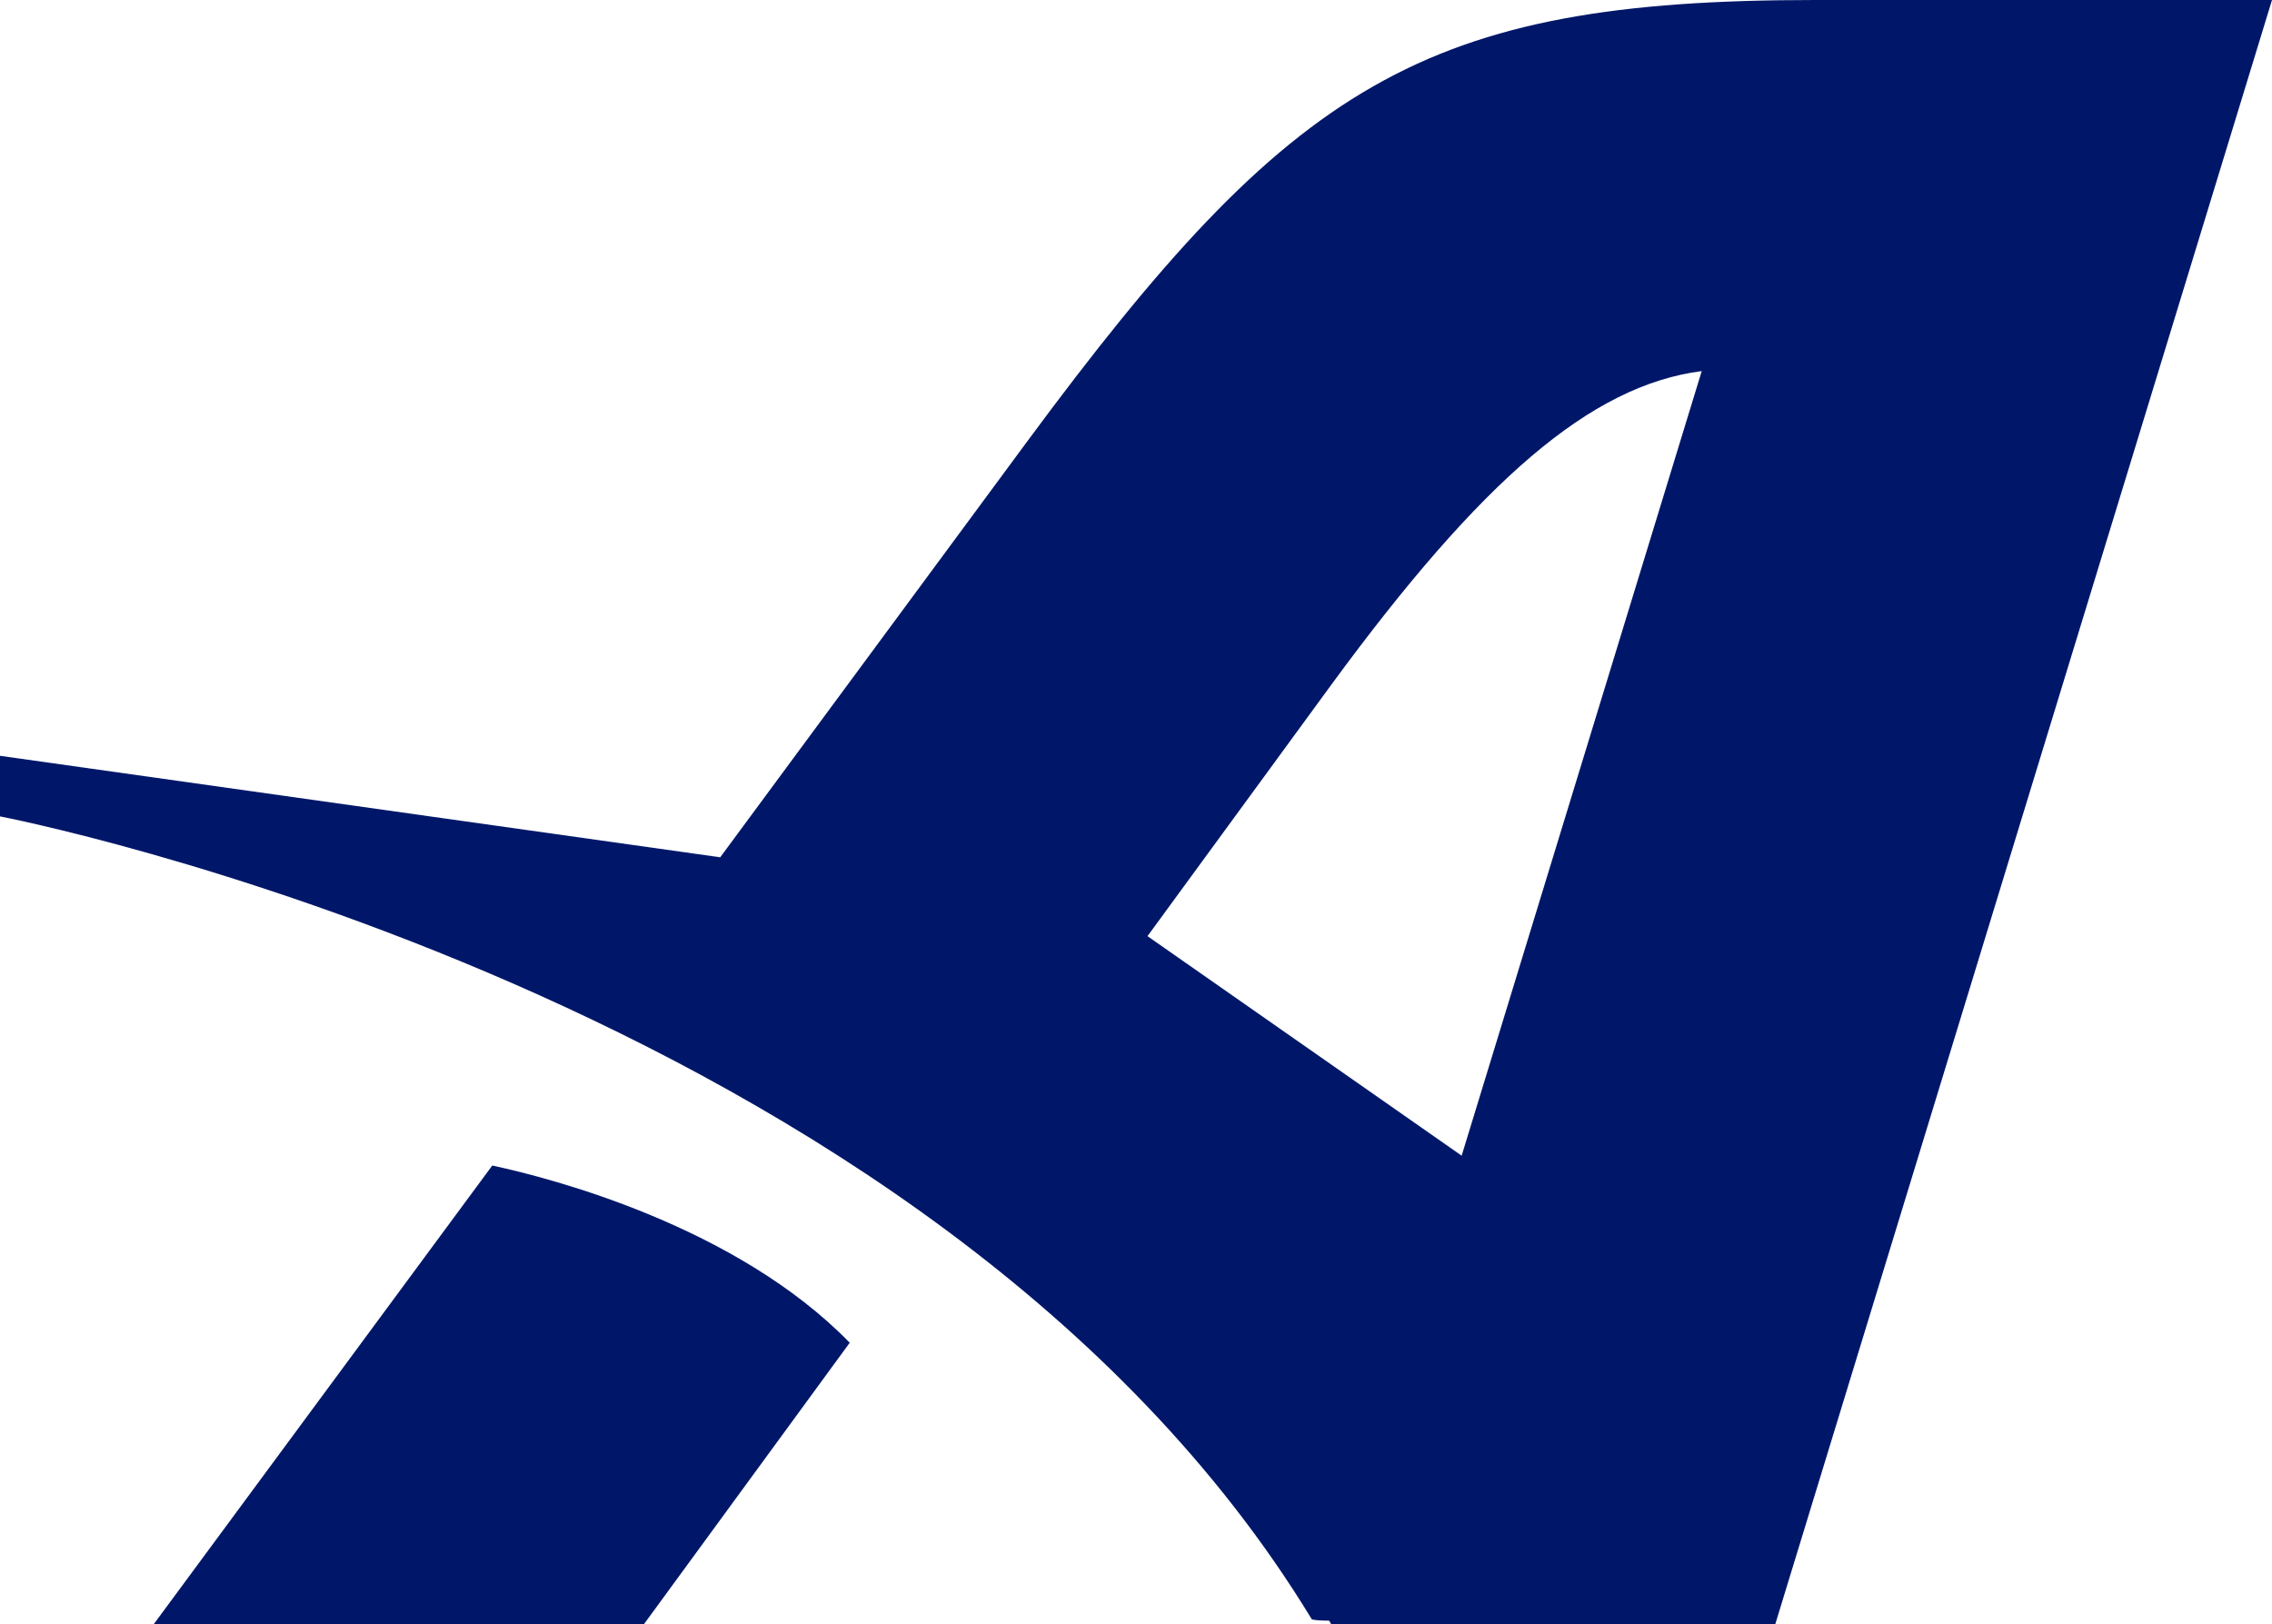
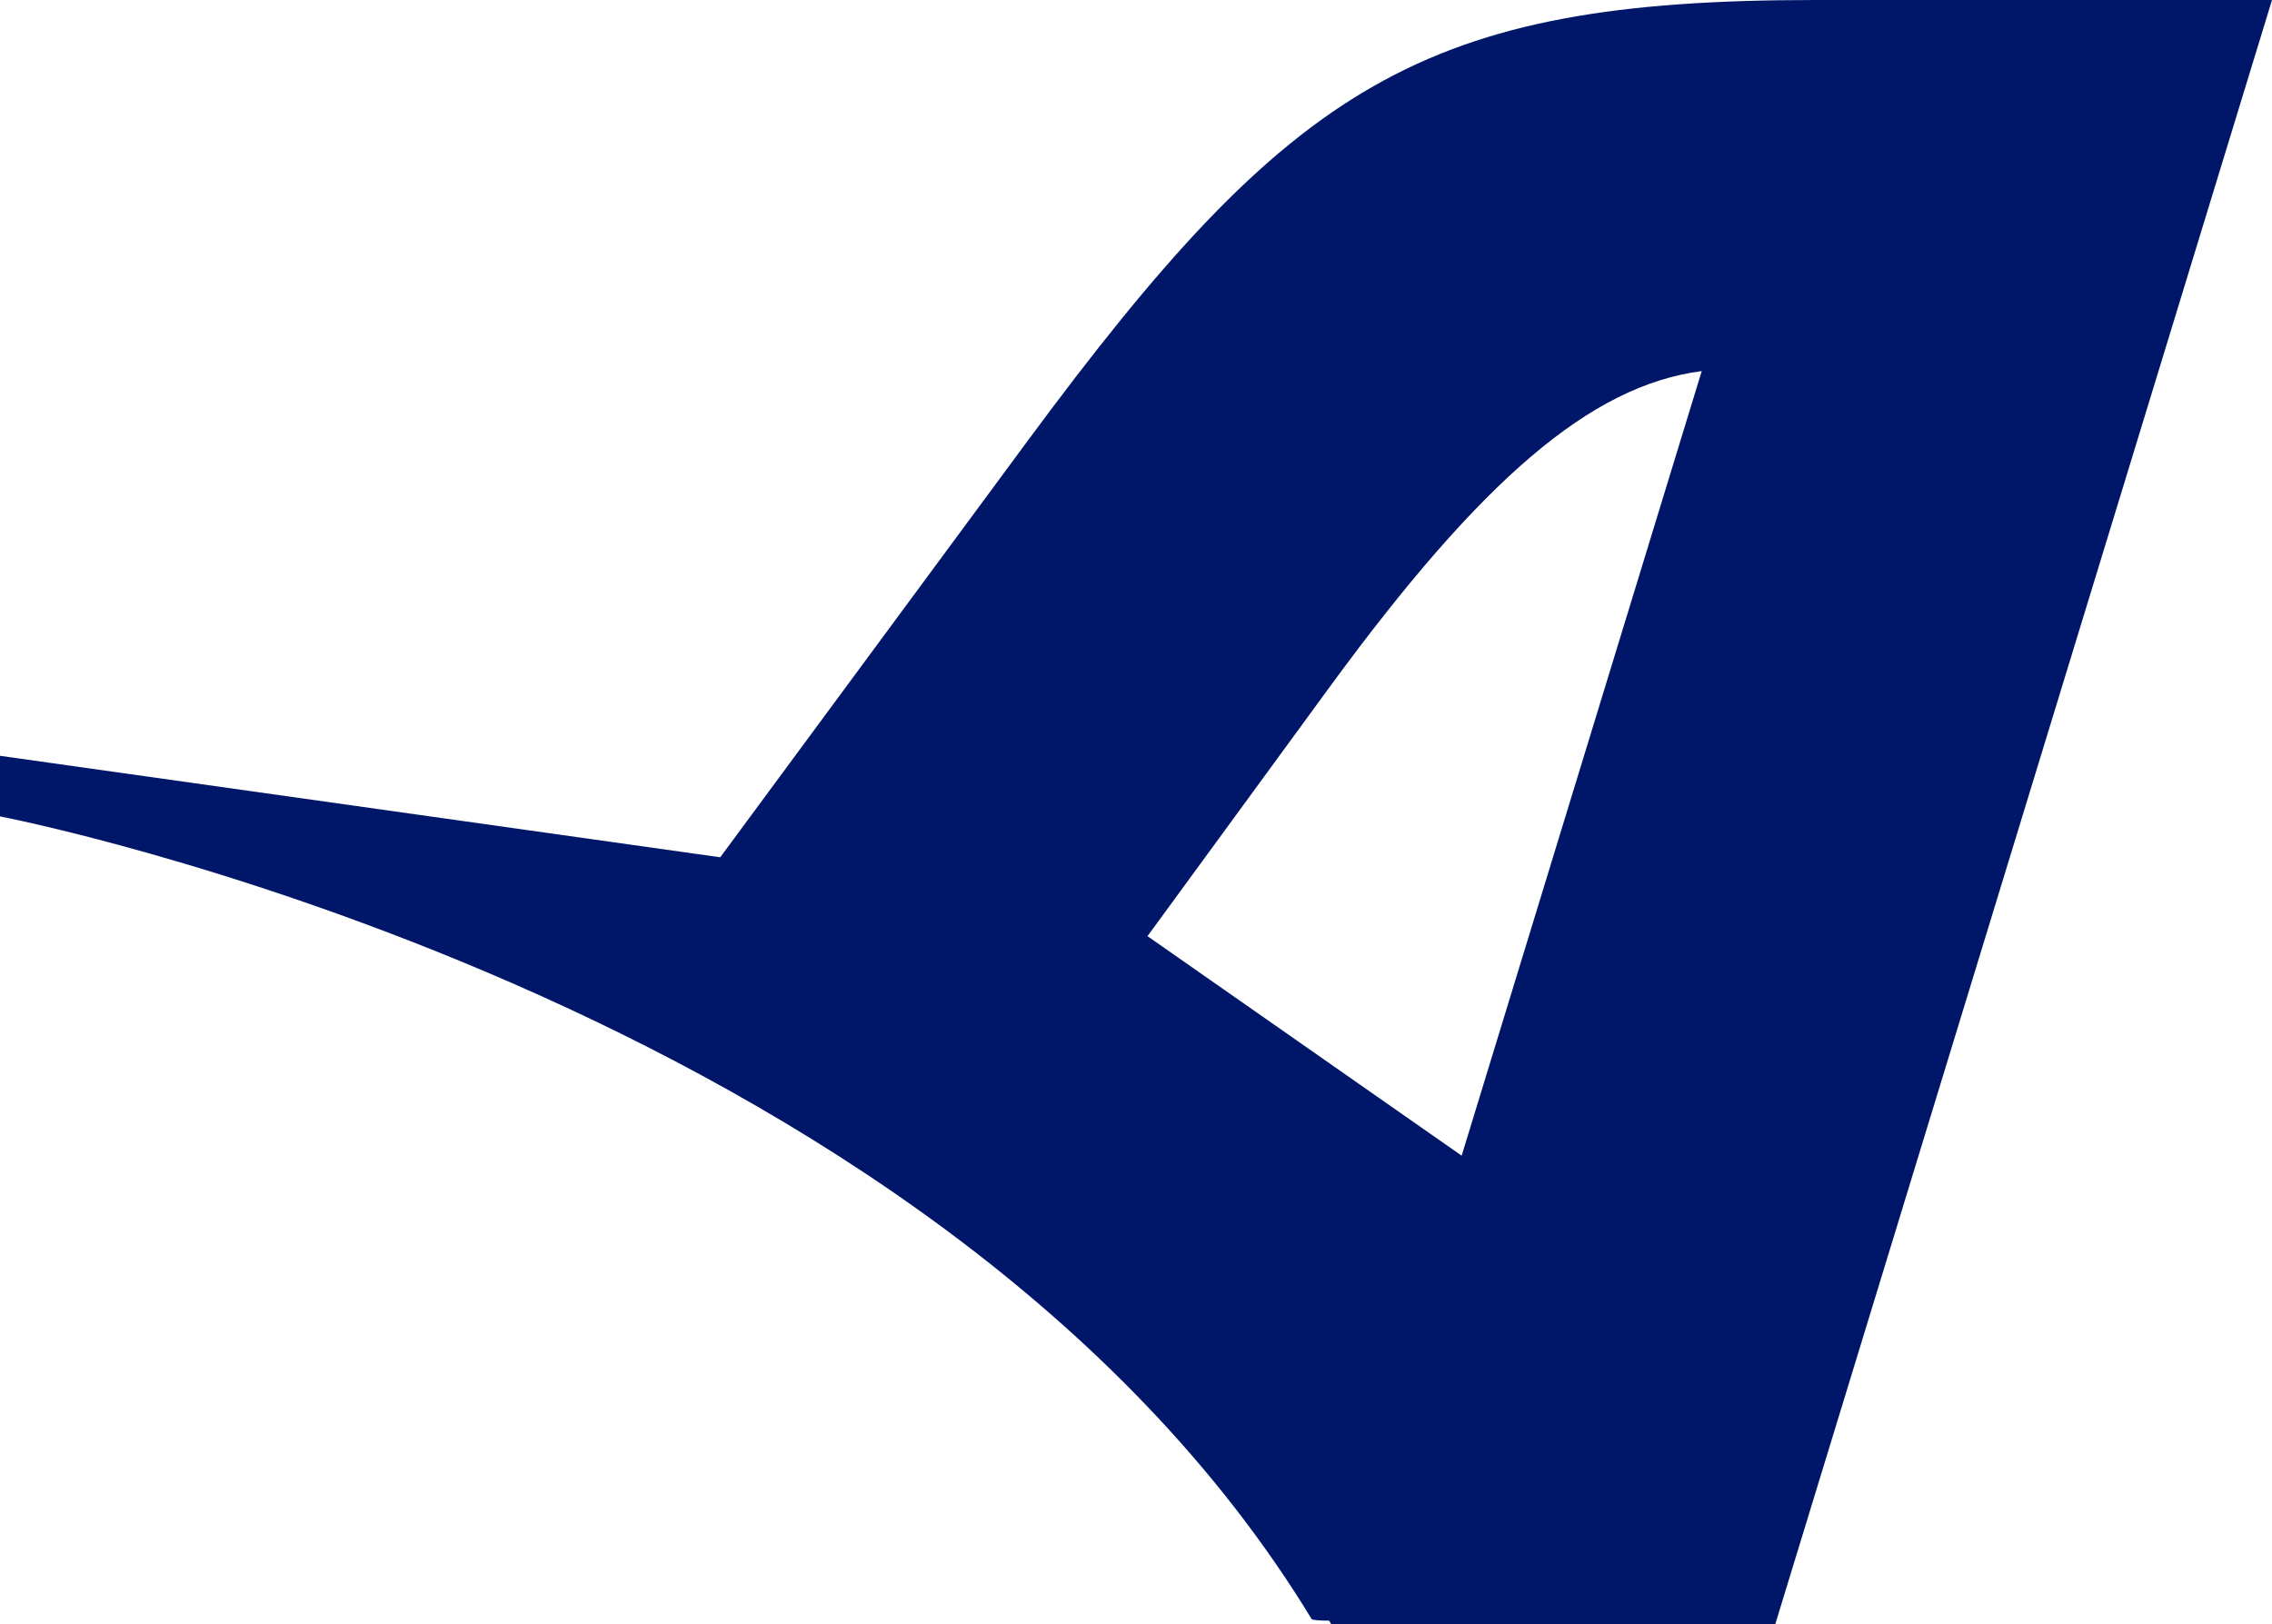
<svg xmlns="http://www.w3.org/2000/svg" id="Layer_1" data-name="Layer 1" viewBox="0 0 30 21.45">
  <defs>
    <style>
      .cls-1 {
        fill: #001769;
      }
    </style>
  </defs>
  <path class="cls-1" d="M23.97,0c-5.19,0-6.91,1.1-10.4,5.82l-4.06,5.5L0,9.98v.8s12.31,2.36,17.32,10.6c.01.01.1.02.23.02.01.02.02.03.03.05h5.86L30,0h-6.03ZM15.16,12.35l2.42-3.31c1.98-2.7,3.42-3.95,4.89-4.14l-3.17,10.36-4.15-2.9Z" />
-   <path class="cls-1" d="M2.03,21.45h6.47l2.72-3.72c-1.5-1.54-3.93-2.17-4.72-2.34l-4.48,6.07Z" />
</svg>